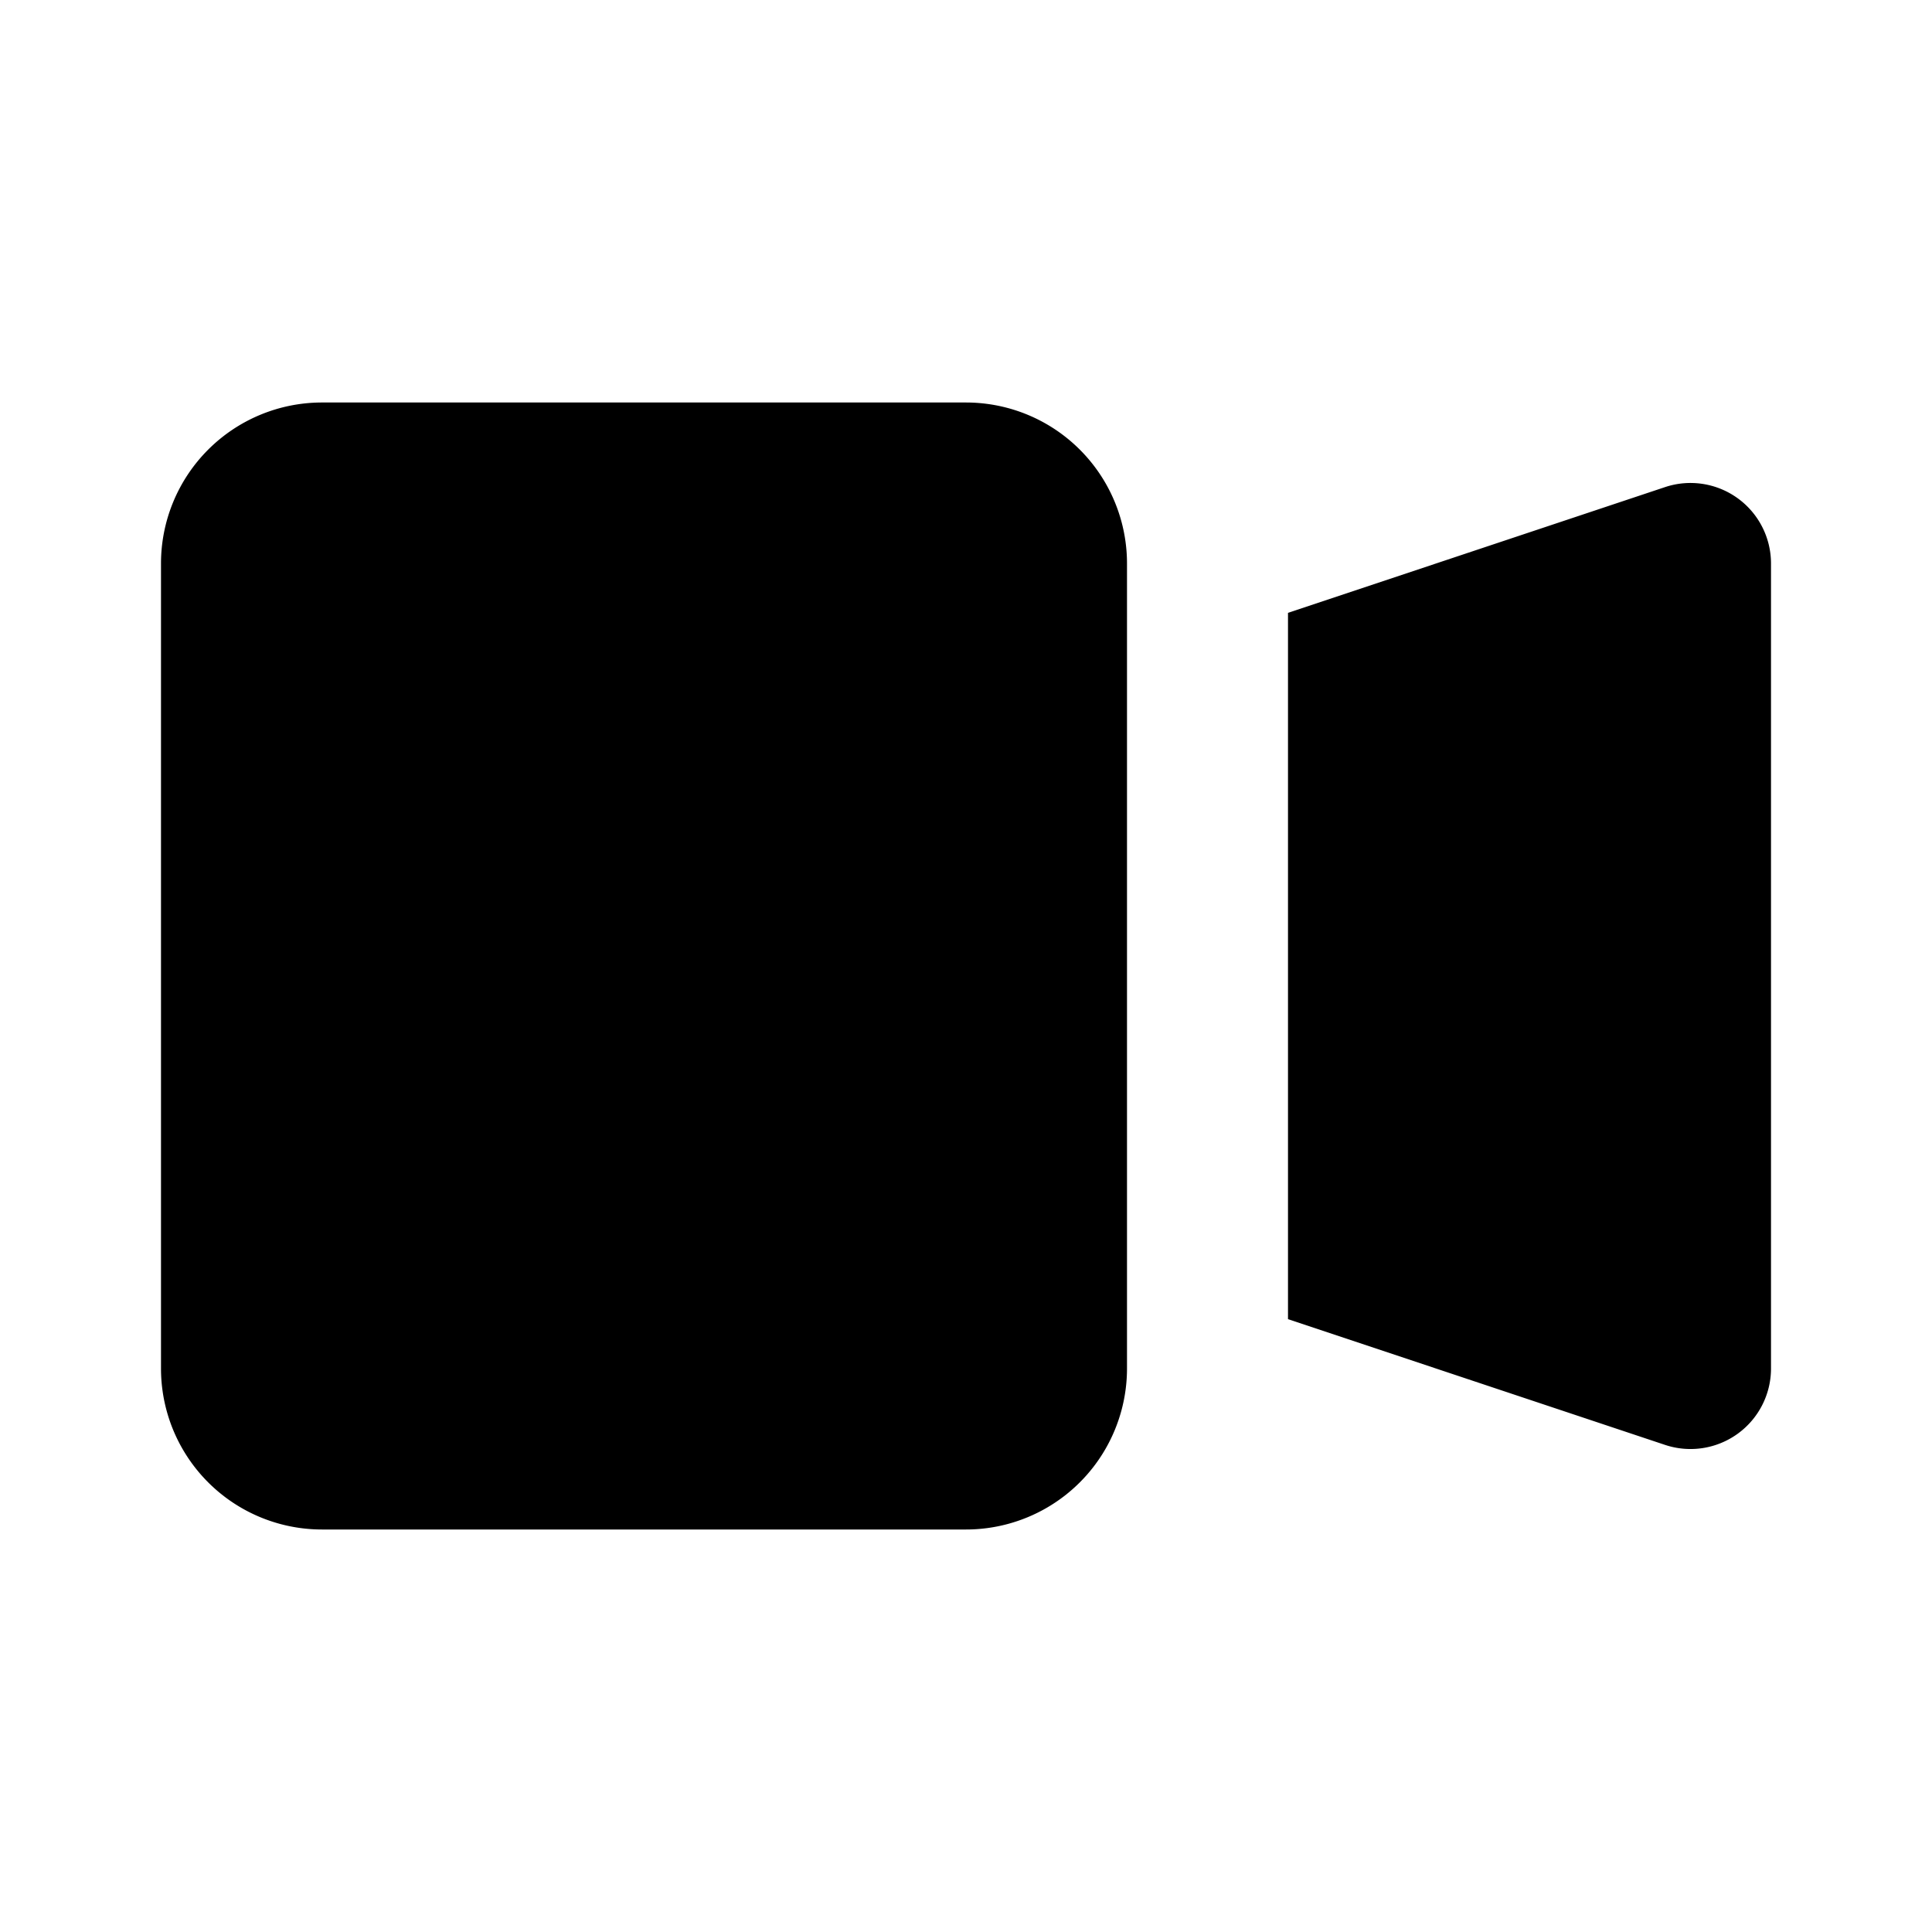
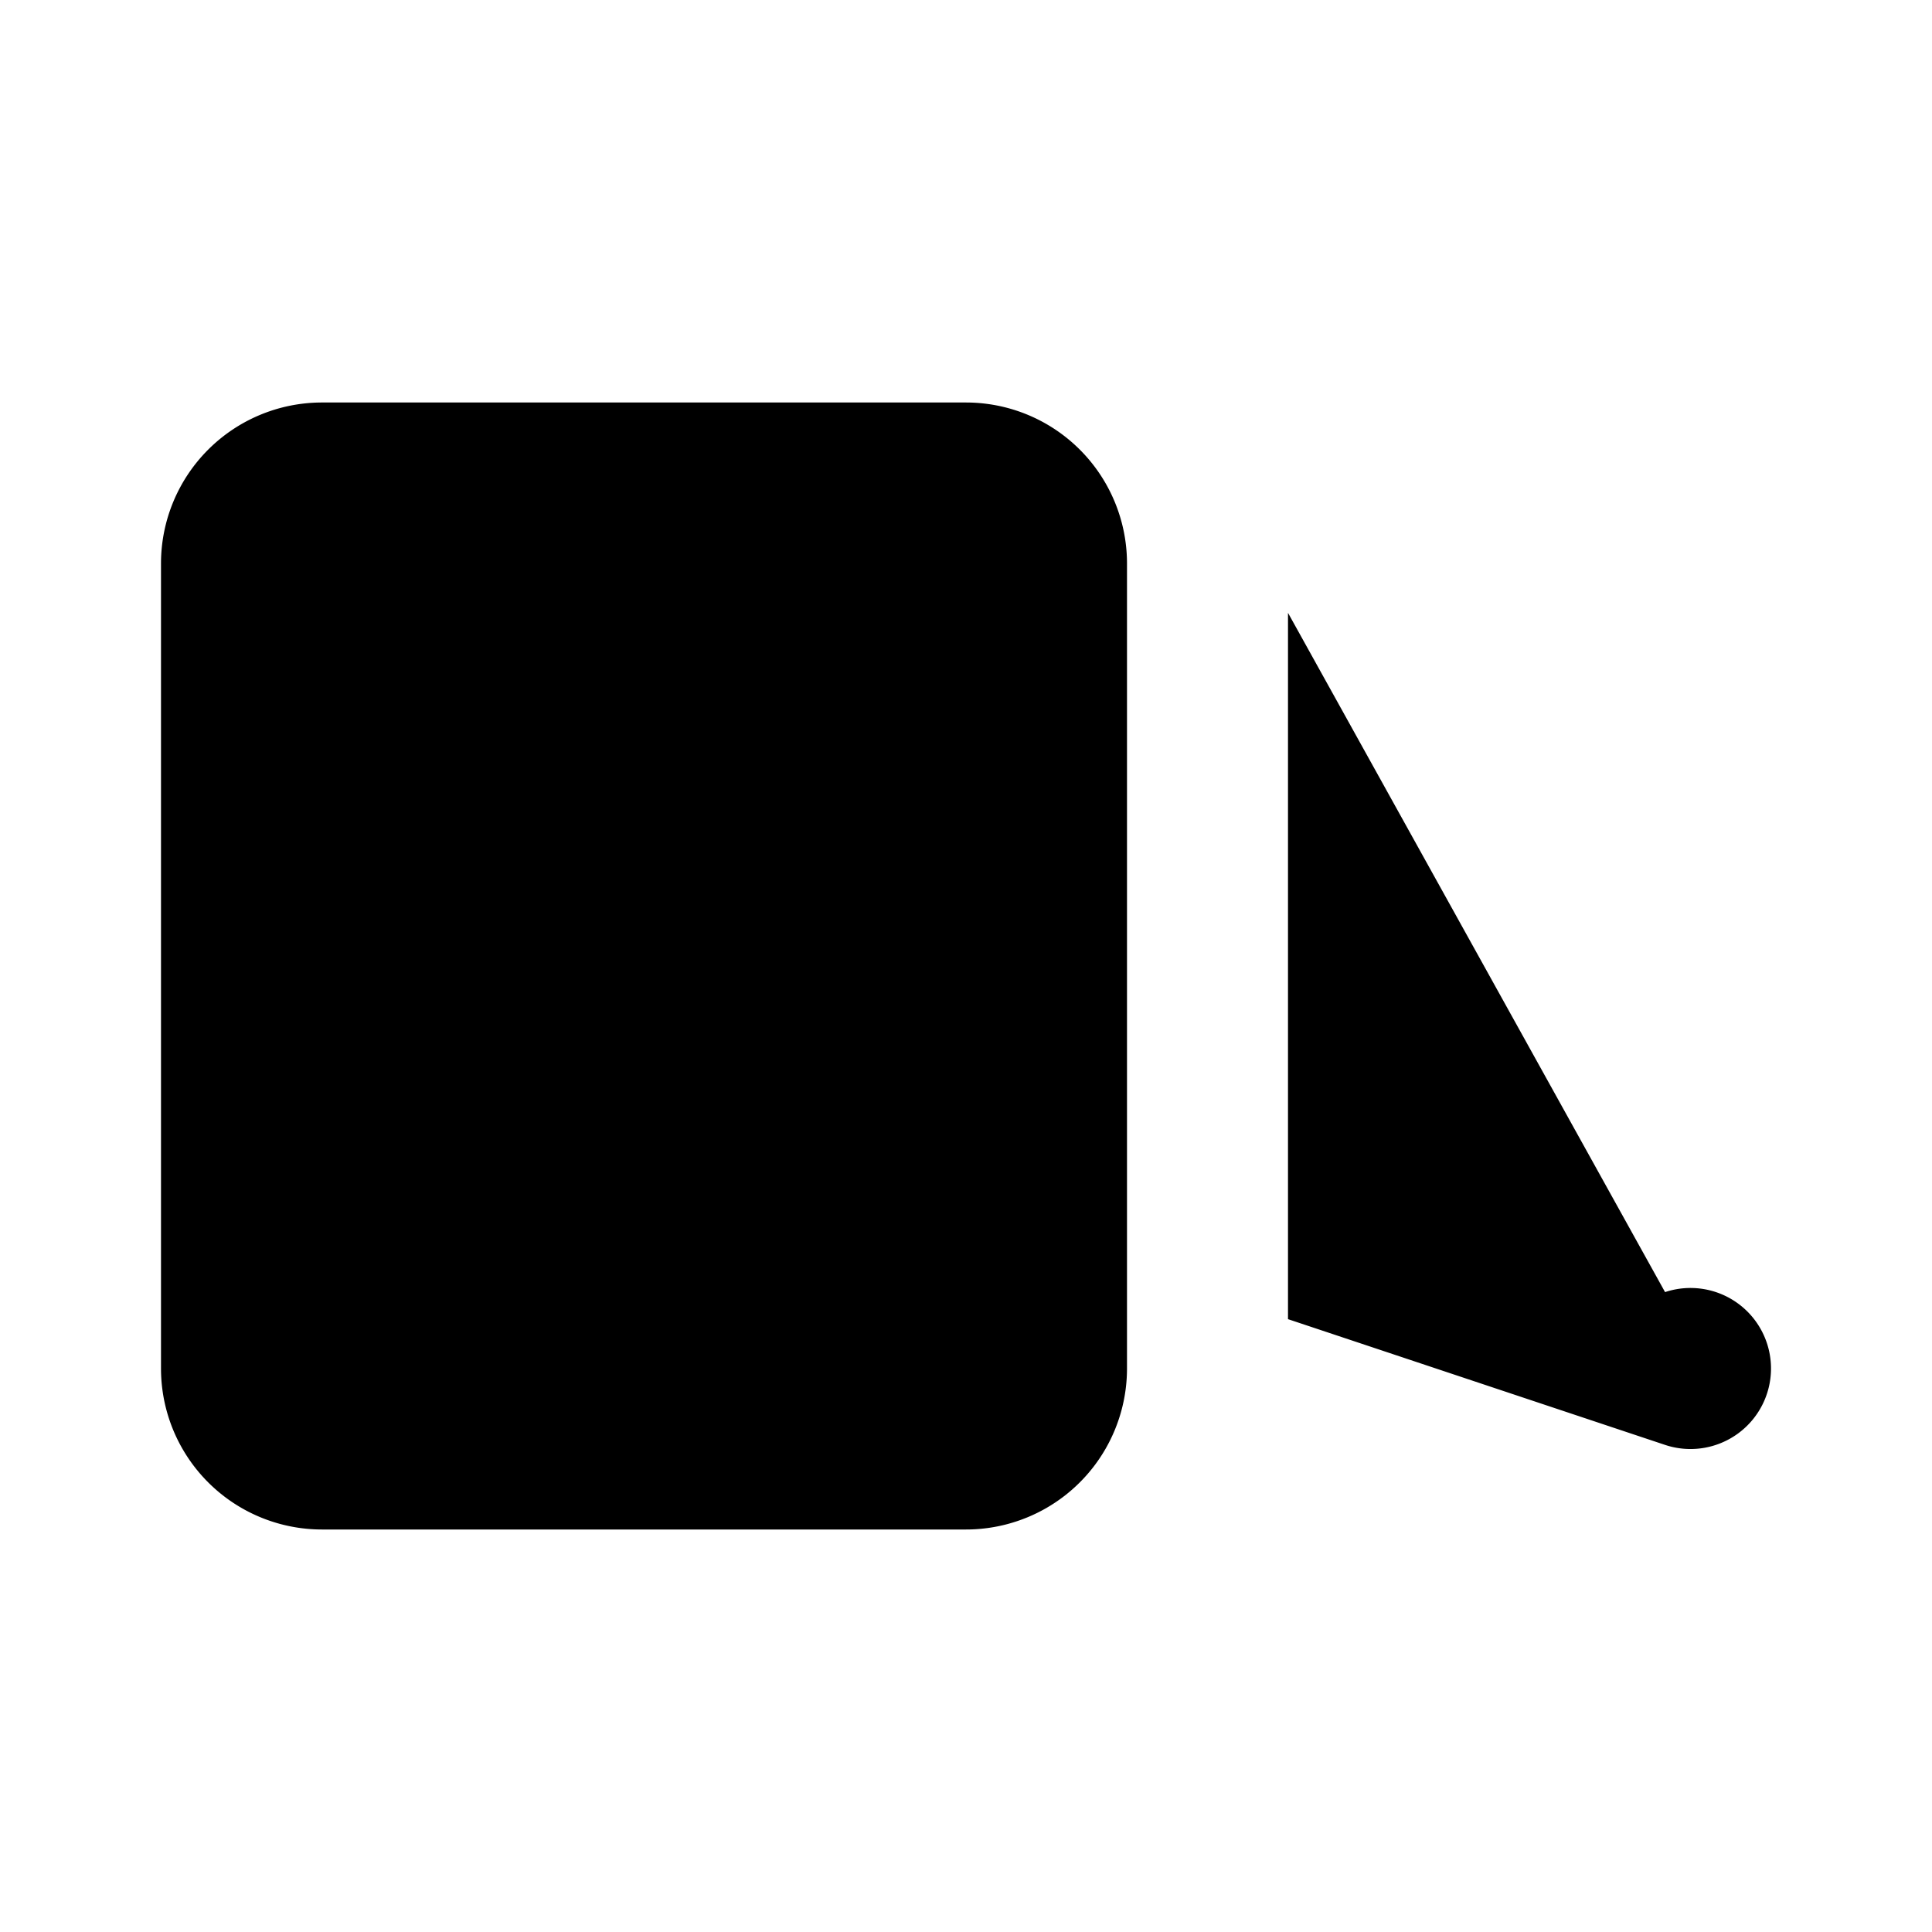
<svg xmlns="http://www.w3.org/2000/svg" width="800" height="800" viewBox="0 0 24 24">
-   <path fill="currentColor" fill-rule="evenodd" d="M14 7a2 2 0 0 0-2-2H4a2 2 0 0 0-2 2v10a2 2 0 0 0 2 2h8a2 2 0 0 0 2-2zm2 9.387l4.684 1.562A1 1 0 0 0 22 17V7a1 1 0 0 0-1.316-.949L16 7.613z" clip-rule="evenodd" />
+   <path fill="currentColor" fill-rule="evenodd" d="M14 7a2 2 0 0 0-2-2H4a2 2 0 0 0-2 2v10a2 2 0 0 0 2 2h8a2 2 0 0 0 2-2zm2 9.387l4.684 1.562A1 1 0 0 0 22 17a1 1 0 0 0-1.316-.949L16 7.613z" clip-rule="evenodd" />
</svg>